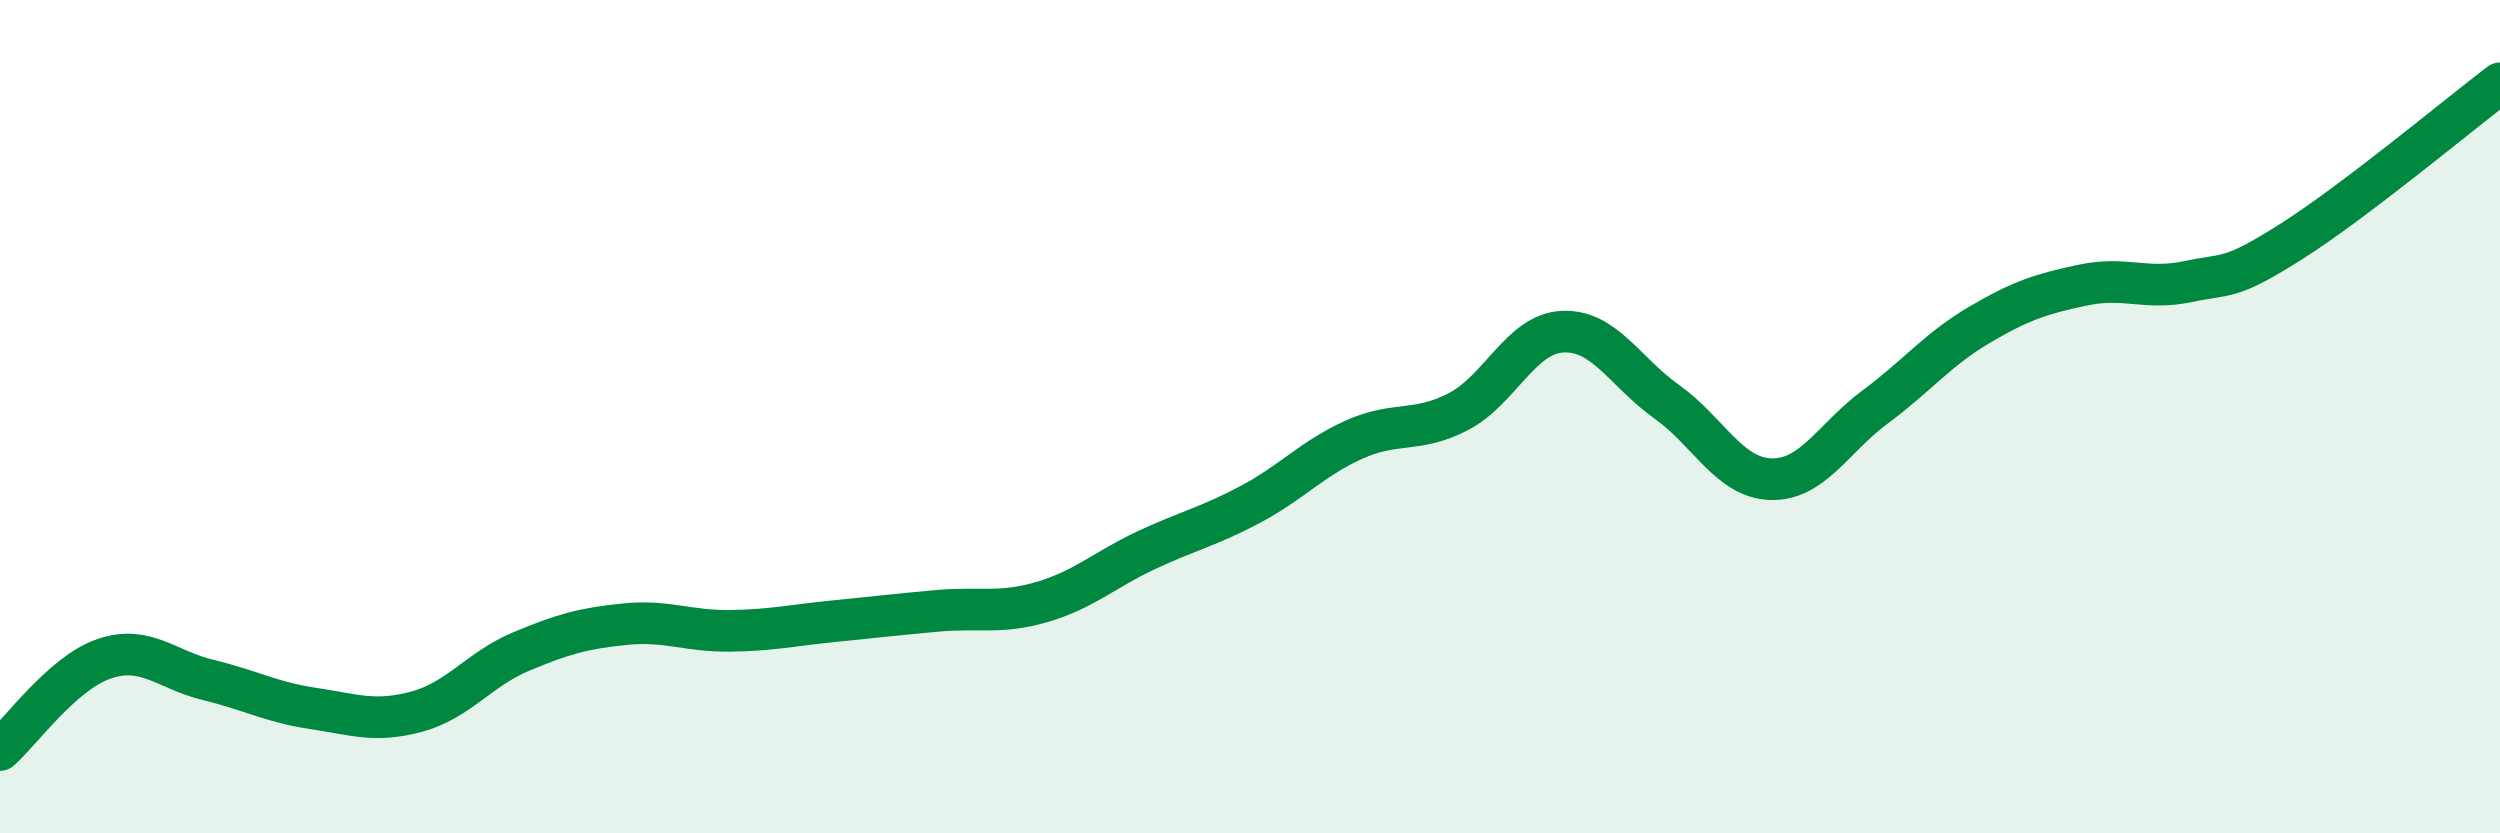
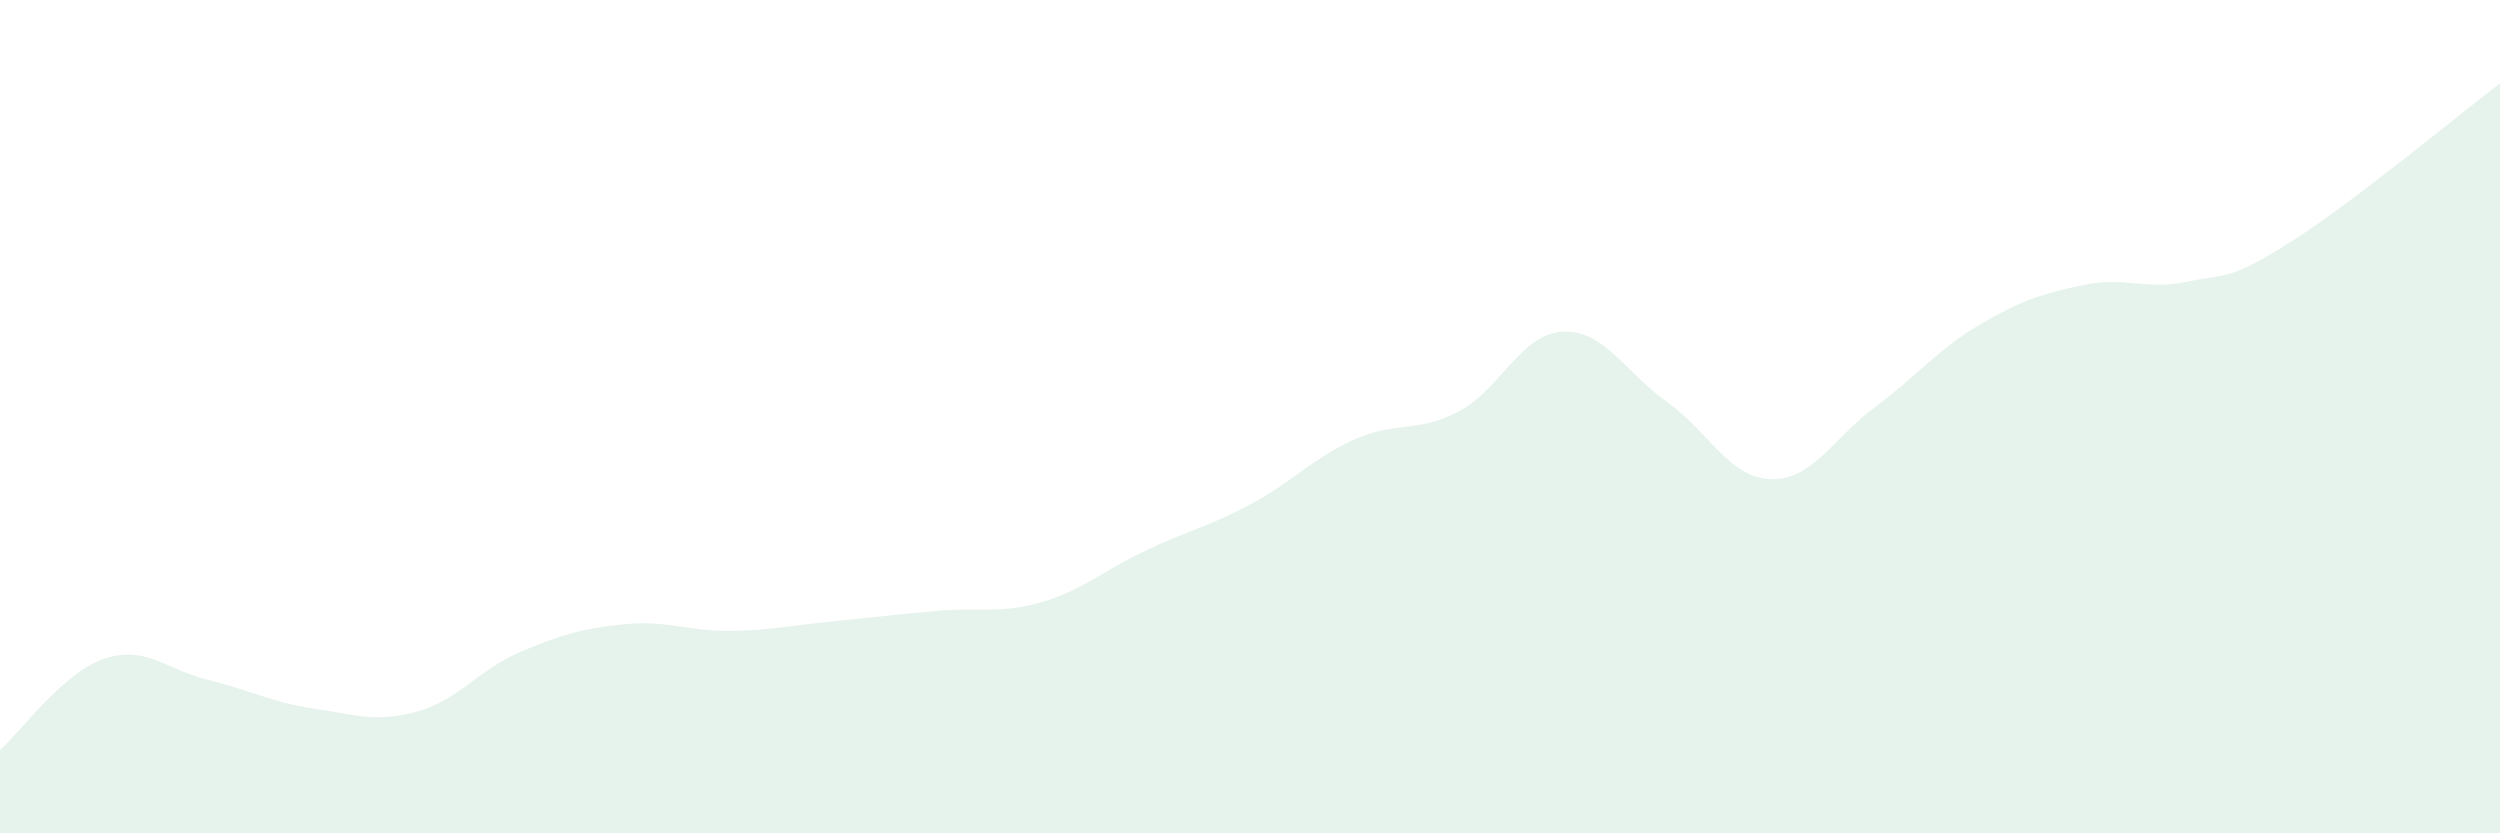
<svg xmlns="http://www.w3.org/2000/svg" width="60" height="20" viewBox="0 0 60 20">
  <path d="M 0,18 C 0.5,17.56 1.5,16.15 2.5,15.81 C 3.5,15.47 4,16.08 5,16.32 C 6,16.56 6.5,16.85 7.5,17 C 8.5,17.15 9,17.35 10,17.08 C 11,16.81 11.5,16.06 12.5,15.64 C 13.5,15.22 14,15.08 15,14.98 C 16,14.88 16.5,15.15 17.5,15.14 C 18.5,15.13 19,15.01 20,14.91 C 21,14.81 21.5,14.75 22.5,14.66 C 23.5,14.57 24,14.74 25,14.45 C 26,14.16 26.5,13.68 27.5,13.21 C 28.5,12.74 29,12.64 30,12.11 C 31,11.58 31.5,11 32.5,10.55 C 33.5,10.1 34,10.4 35,9.88 C 36,9.36 36.5,8.01 37.5,7.96 C 38.5,7.91 39,8.93 40,9.64 C 41,10.35 41.5,11.47 42.5,11.5 C 43.5,11.53 44,10.51 45,9.77 C 46,9.03 46.5,8.39 47.5,7.8 C 48.5,7.21 49,7.05 50,6.84 C 51,6.63 51.5,6.97 52.5,6.76 C 53.5,6.55 53.5,6.74 55,5.79 C 56.5,4.84 59,2.76 60,2L60 20L0 20Z" fill="#008740" opacity="0.1" stroke-linecap="round" stroke-linejoin="round" />
-   <path d="M 0,18 C 0.5,17.56 1.5,16.15 2.5,15.81 C 3.5,15.47 4,16.08 5,16.32 C 6,16.56 6.5,16.85 7.5,17 C 8.5,17.15 9,17.35 10,17.08 C 11,16.81 11.5,16.06 12.5,15.64 C 13.5,15.22 14,15.08 15,14.98 C 16,14.88 16.5,15.15 17.5,15.14 C 18.5,15.13 19,15.01 20,14.91 C 21,14.81 21.5,14.75 22.5,14.66 C 23.5,14.57 24,14.74 25,14.45 C 26,14.16 26.5,13.68 27.5,13.21 C 28.5,12.74 29,12.64 30,12.11 C 31,11.58 31.5,11 32.5,10.55 C 33.5,10.1 34,10.4 35,9.88 C 36,9.36 36.5,8.01 37.5,7.96 C 38.5,7.91 39,8.93 40,9.64 C 41,10.35 41.5,11.47 42.5,11.5 C 43.5,11.53 44,10.51 45,9.77 C 46,9.03 46.5,8.39 47.5,7.8 C 48.5,7.21 49,7.05 50,6.84 C 51,6.63 51.5,6.97 52.5,6.76 C 53.5,6.55 53.5,6.74 55,5.79 C 56.5,4.84 59,2.76 60,2" stroke="#008740" stroke-width="1" fill="none" stroke-linecap="round" stroke-linejoin="round" />
</svg>